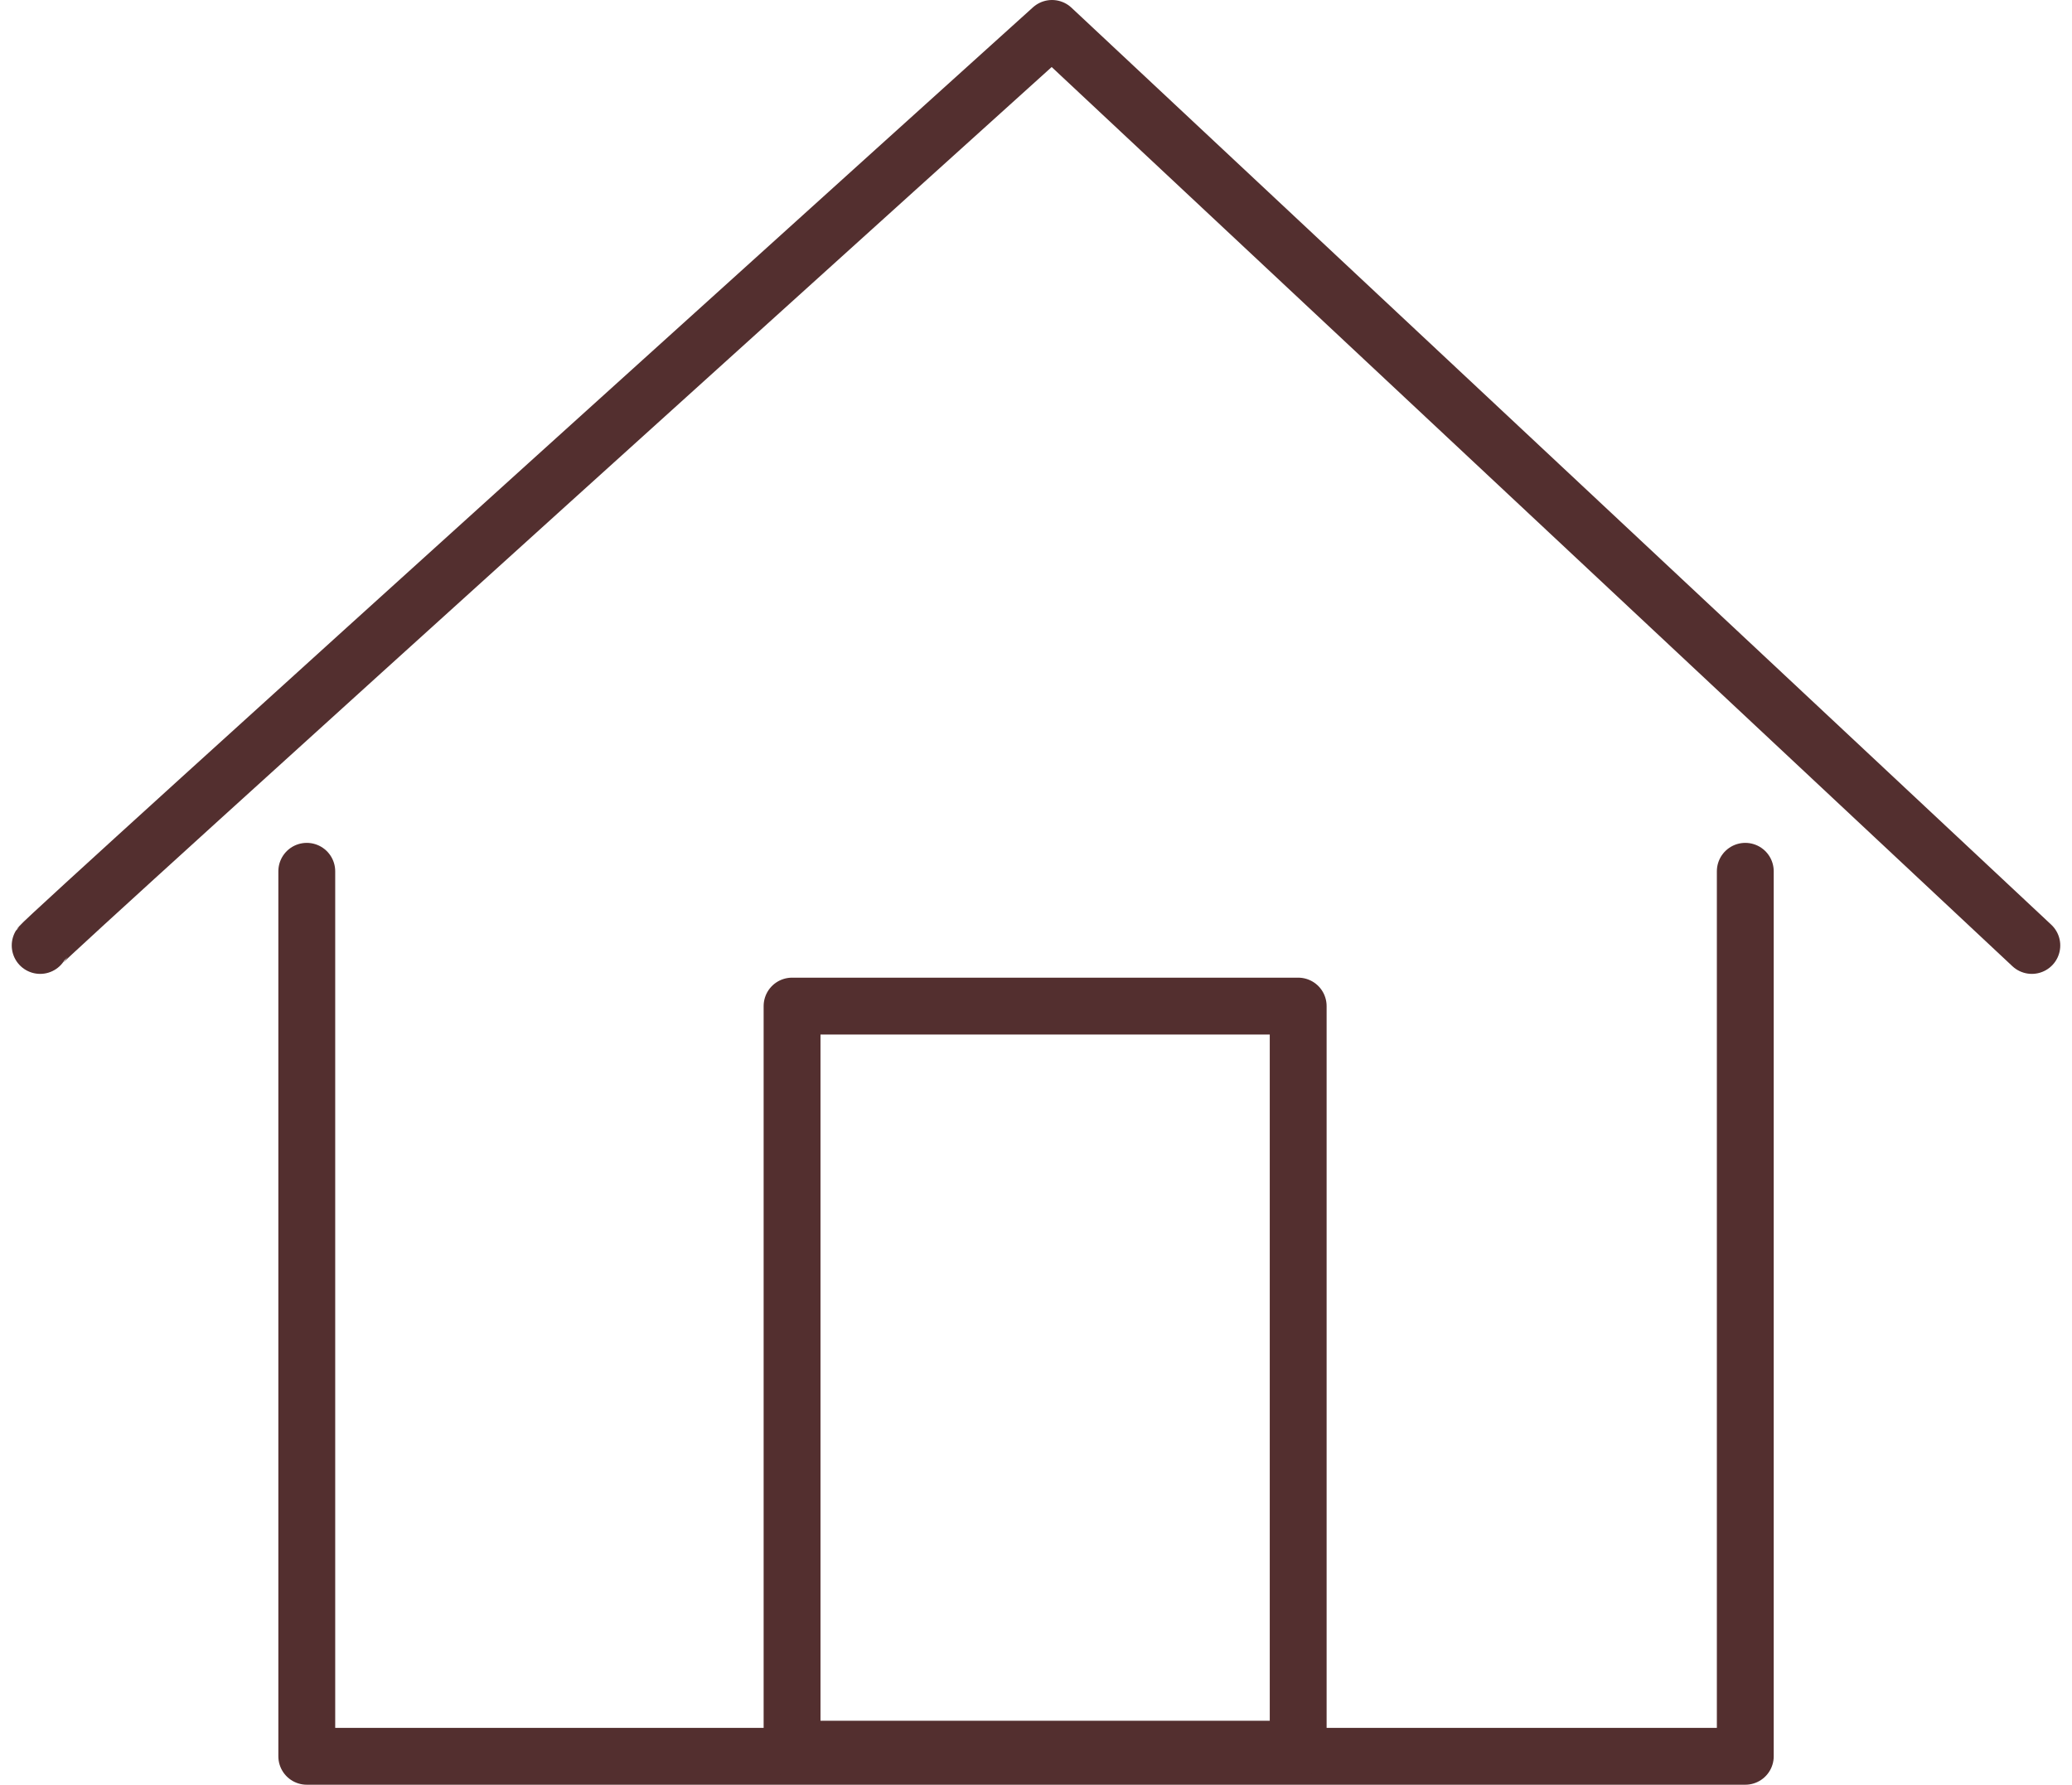
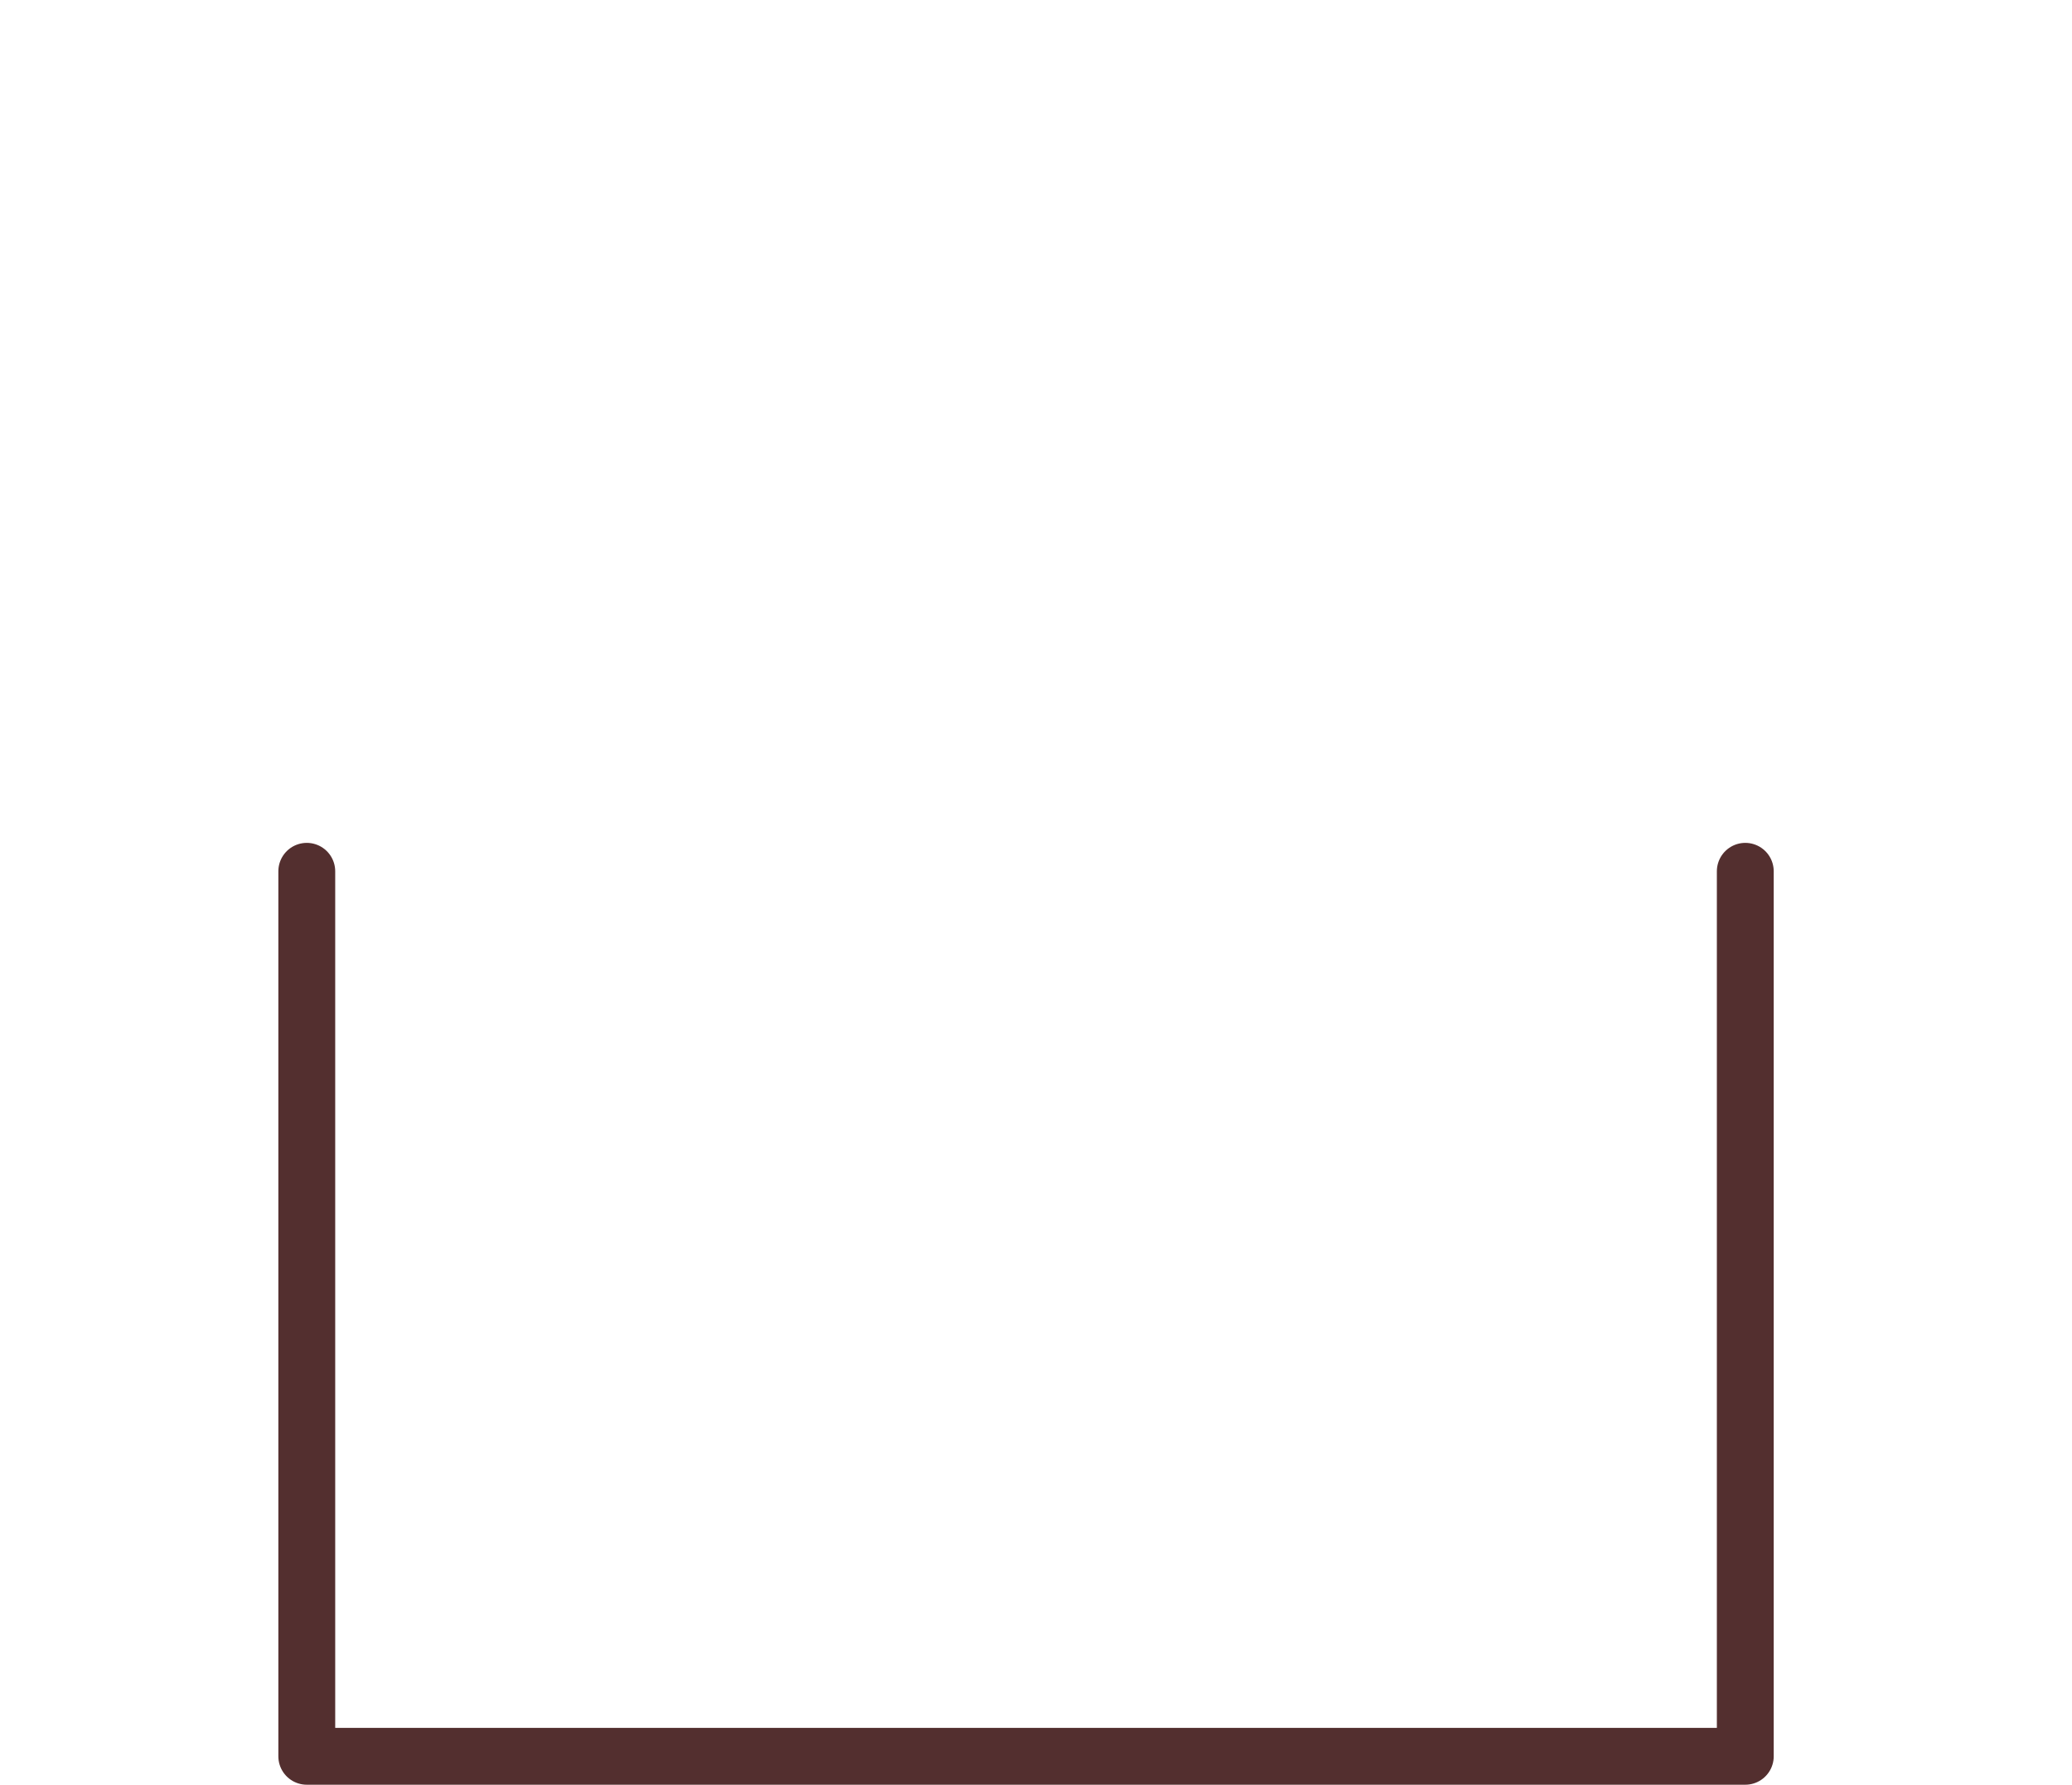
<svg xmlns="http://www.w3.org/2000/svg" width="72.883" height="62.786" viewBox="0 0 72.883 62.786">
  <g id="グループ_12" data-name="グループ 12" transform="translate(1.413 1)">
-     <path id="パス_62" data-name="パス 62" d="M-3299.565,940.826c.188-.307,35.592-32.261,35.592-32.261l34.465,32.261" transform="translate(3299.565 -908.565)" fill="none" stroke="#532f2f" stroke-linecap="round" stroke-linejoin="round" stroke-width="2" />
    <path id="パス_63" data-name="パス 63" d="M0,0H31.134V50.6H0" transform="translate(59.978 29.652) rotate(90)" fill="none" stroke="#532f2f" stroke-linecap="round" stroke-linejoin="round" stroke-width="2" />
    <g id="長方形_258" data-name="長方形 258" transform="translate(25.448 33.394)" fill="none" stroke="#532f2f" stroke-linecap="round" stroke-linejoin="round" stroke-width="2">
      <rect width="19.803" height="28.141" stroke="none" />
-       <rect x="1" y="1" width="17.803" height="26.141" fill="none" />
    </g>
  </g>
</svg>